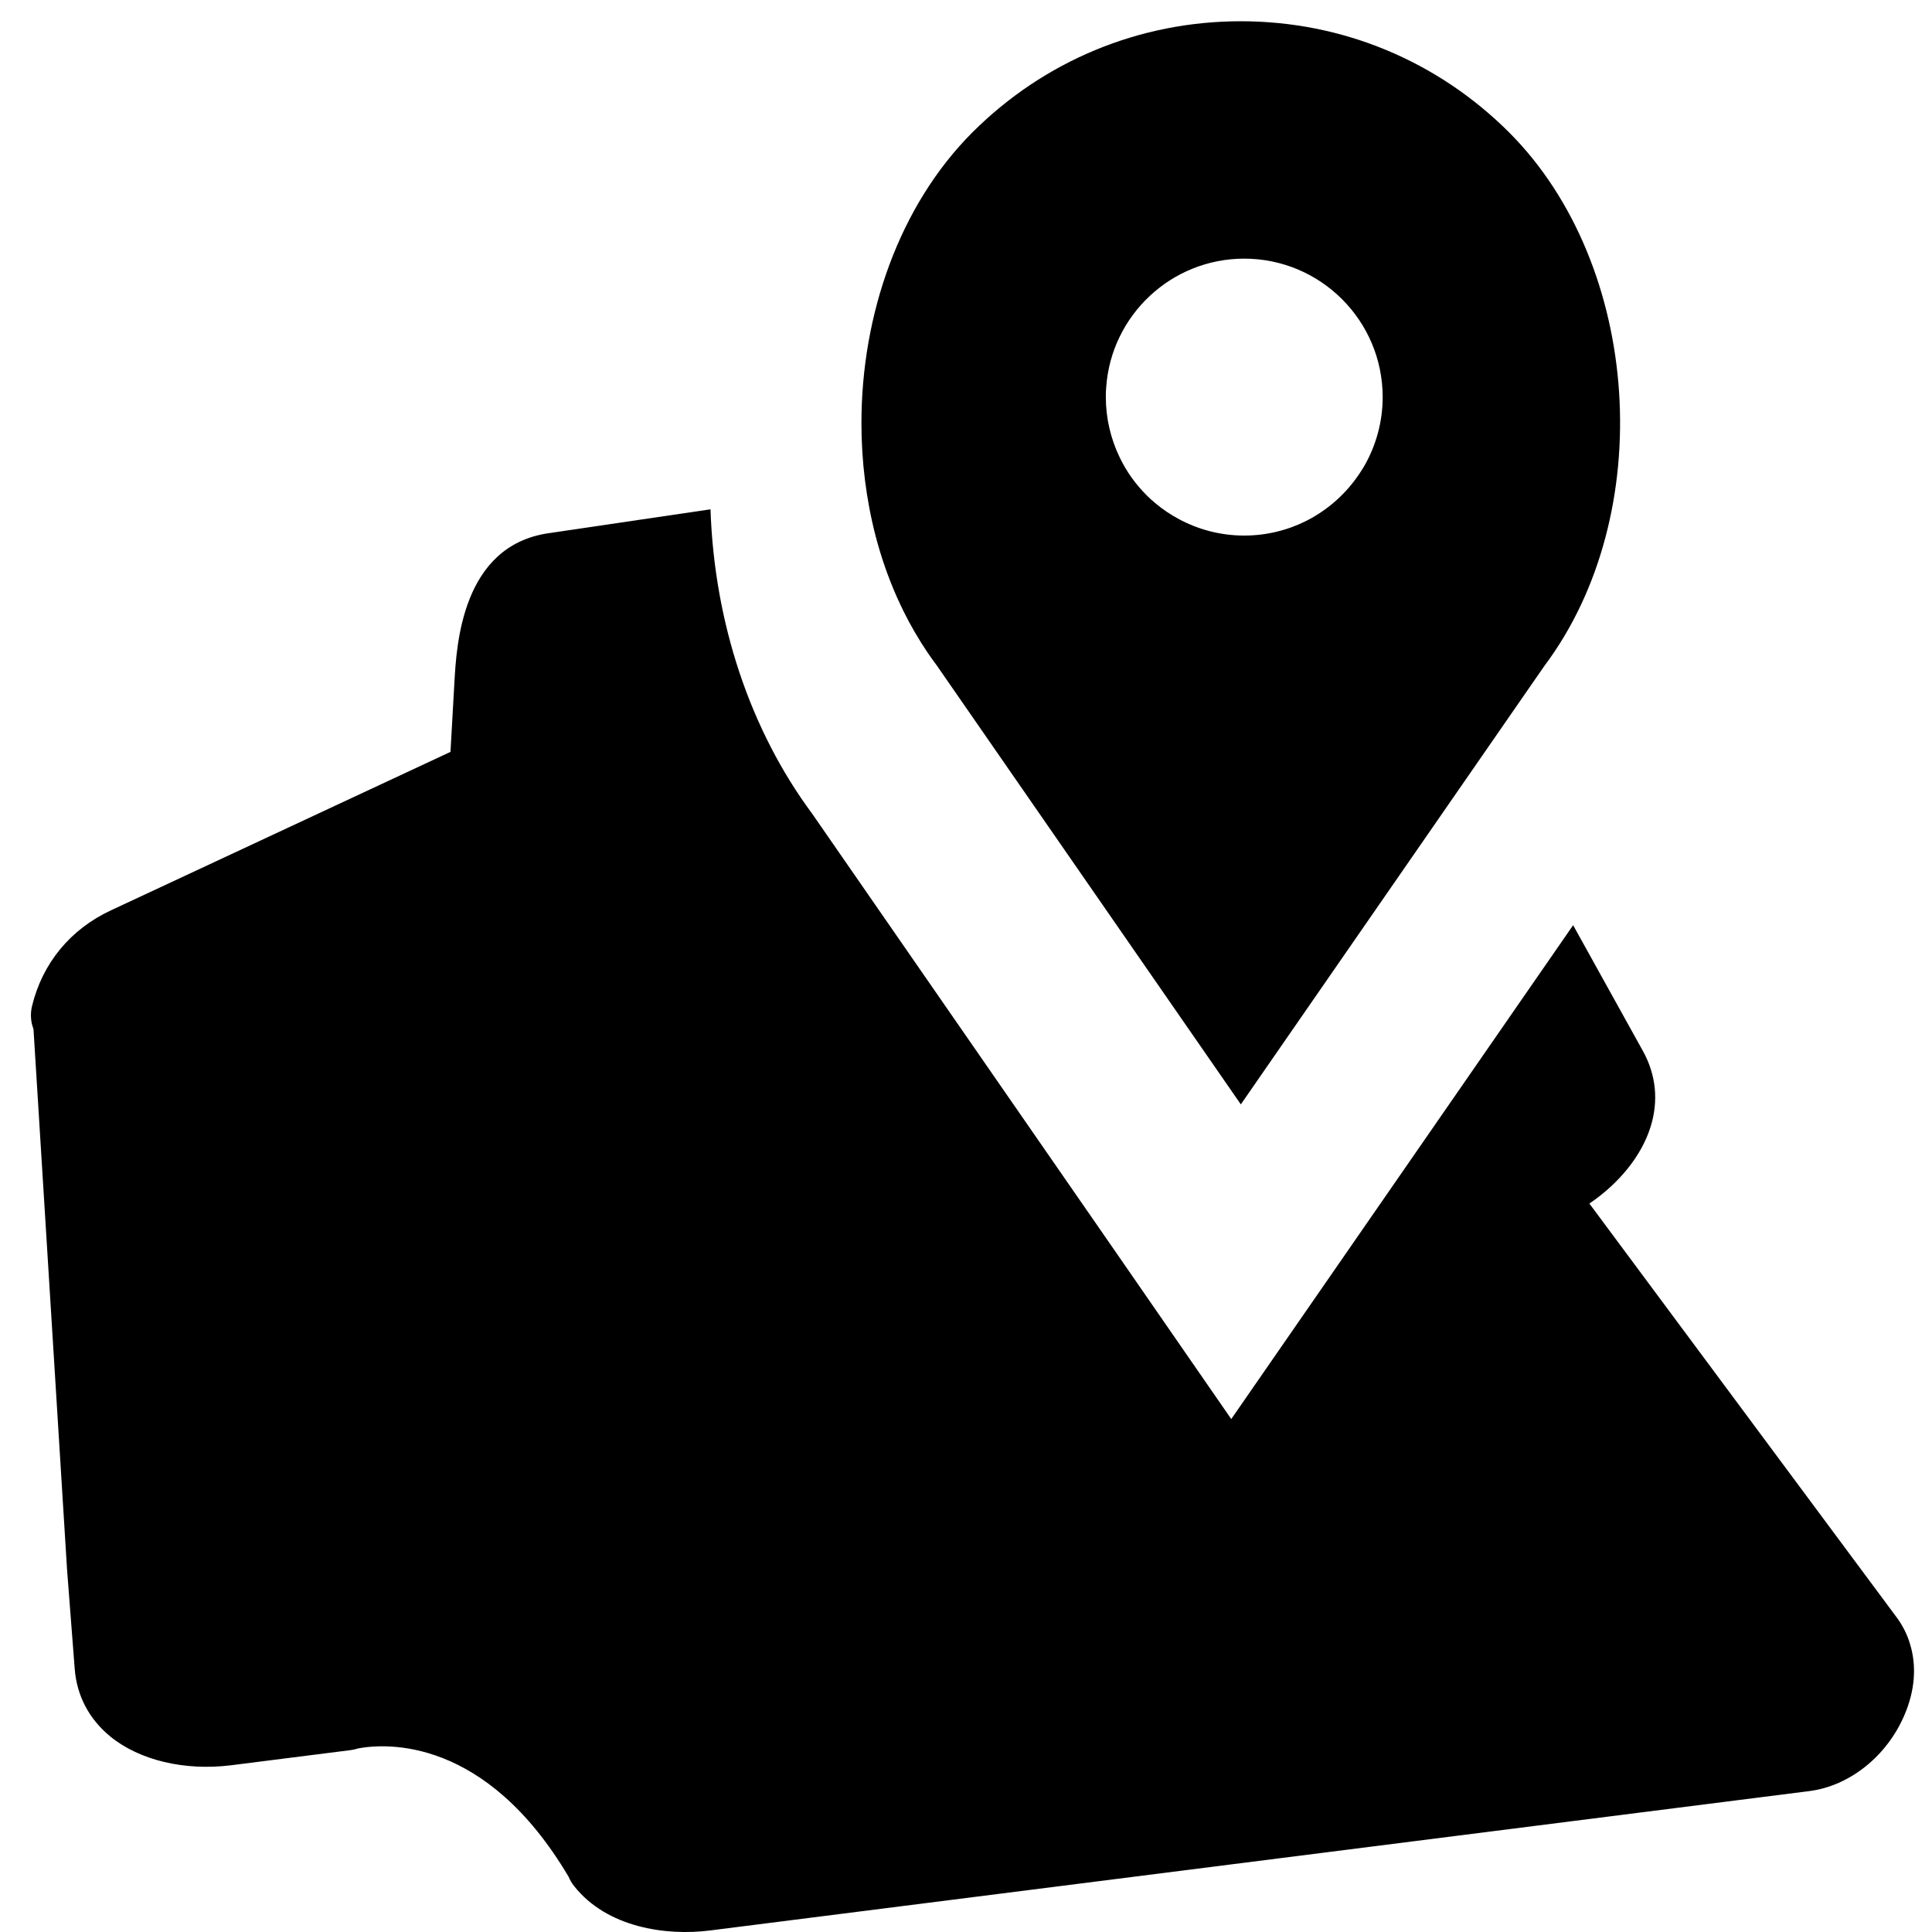
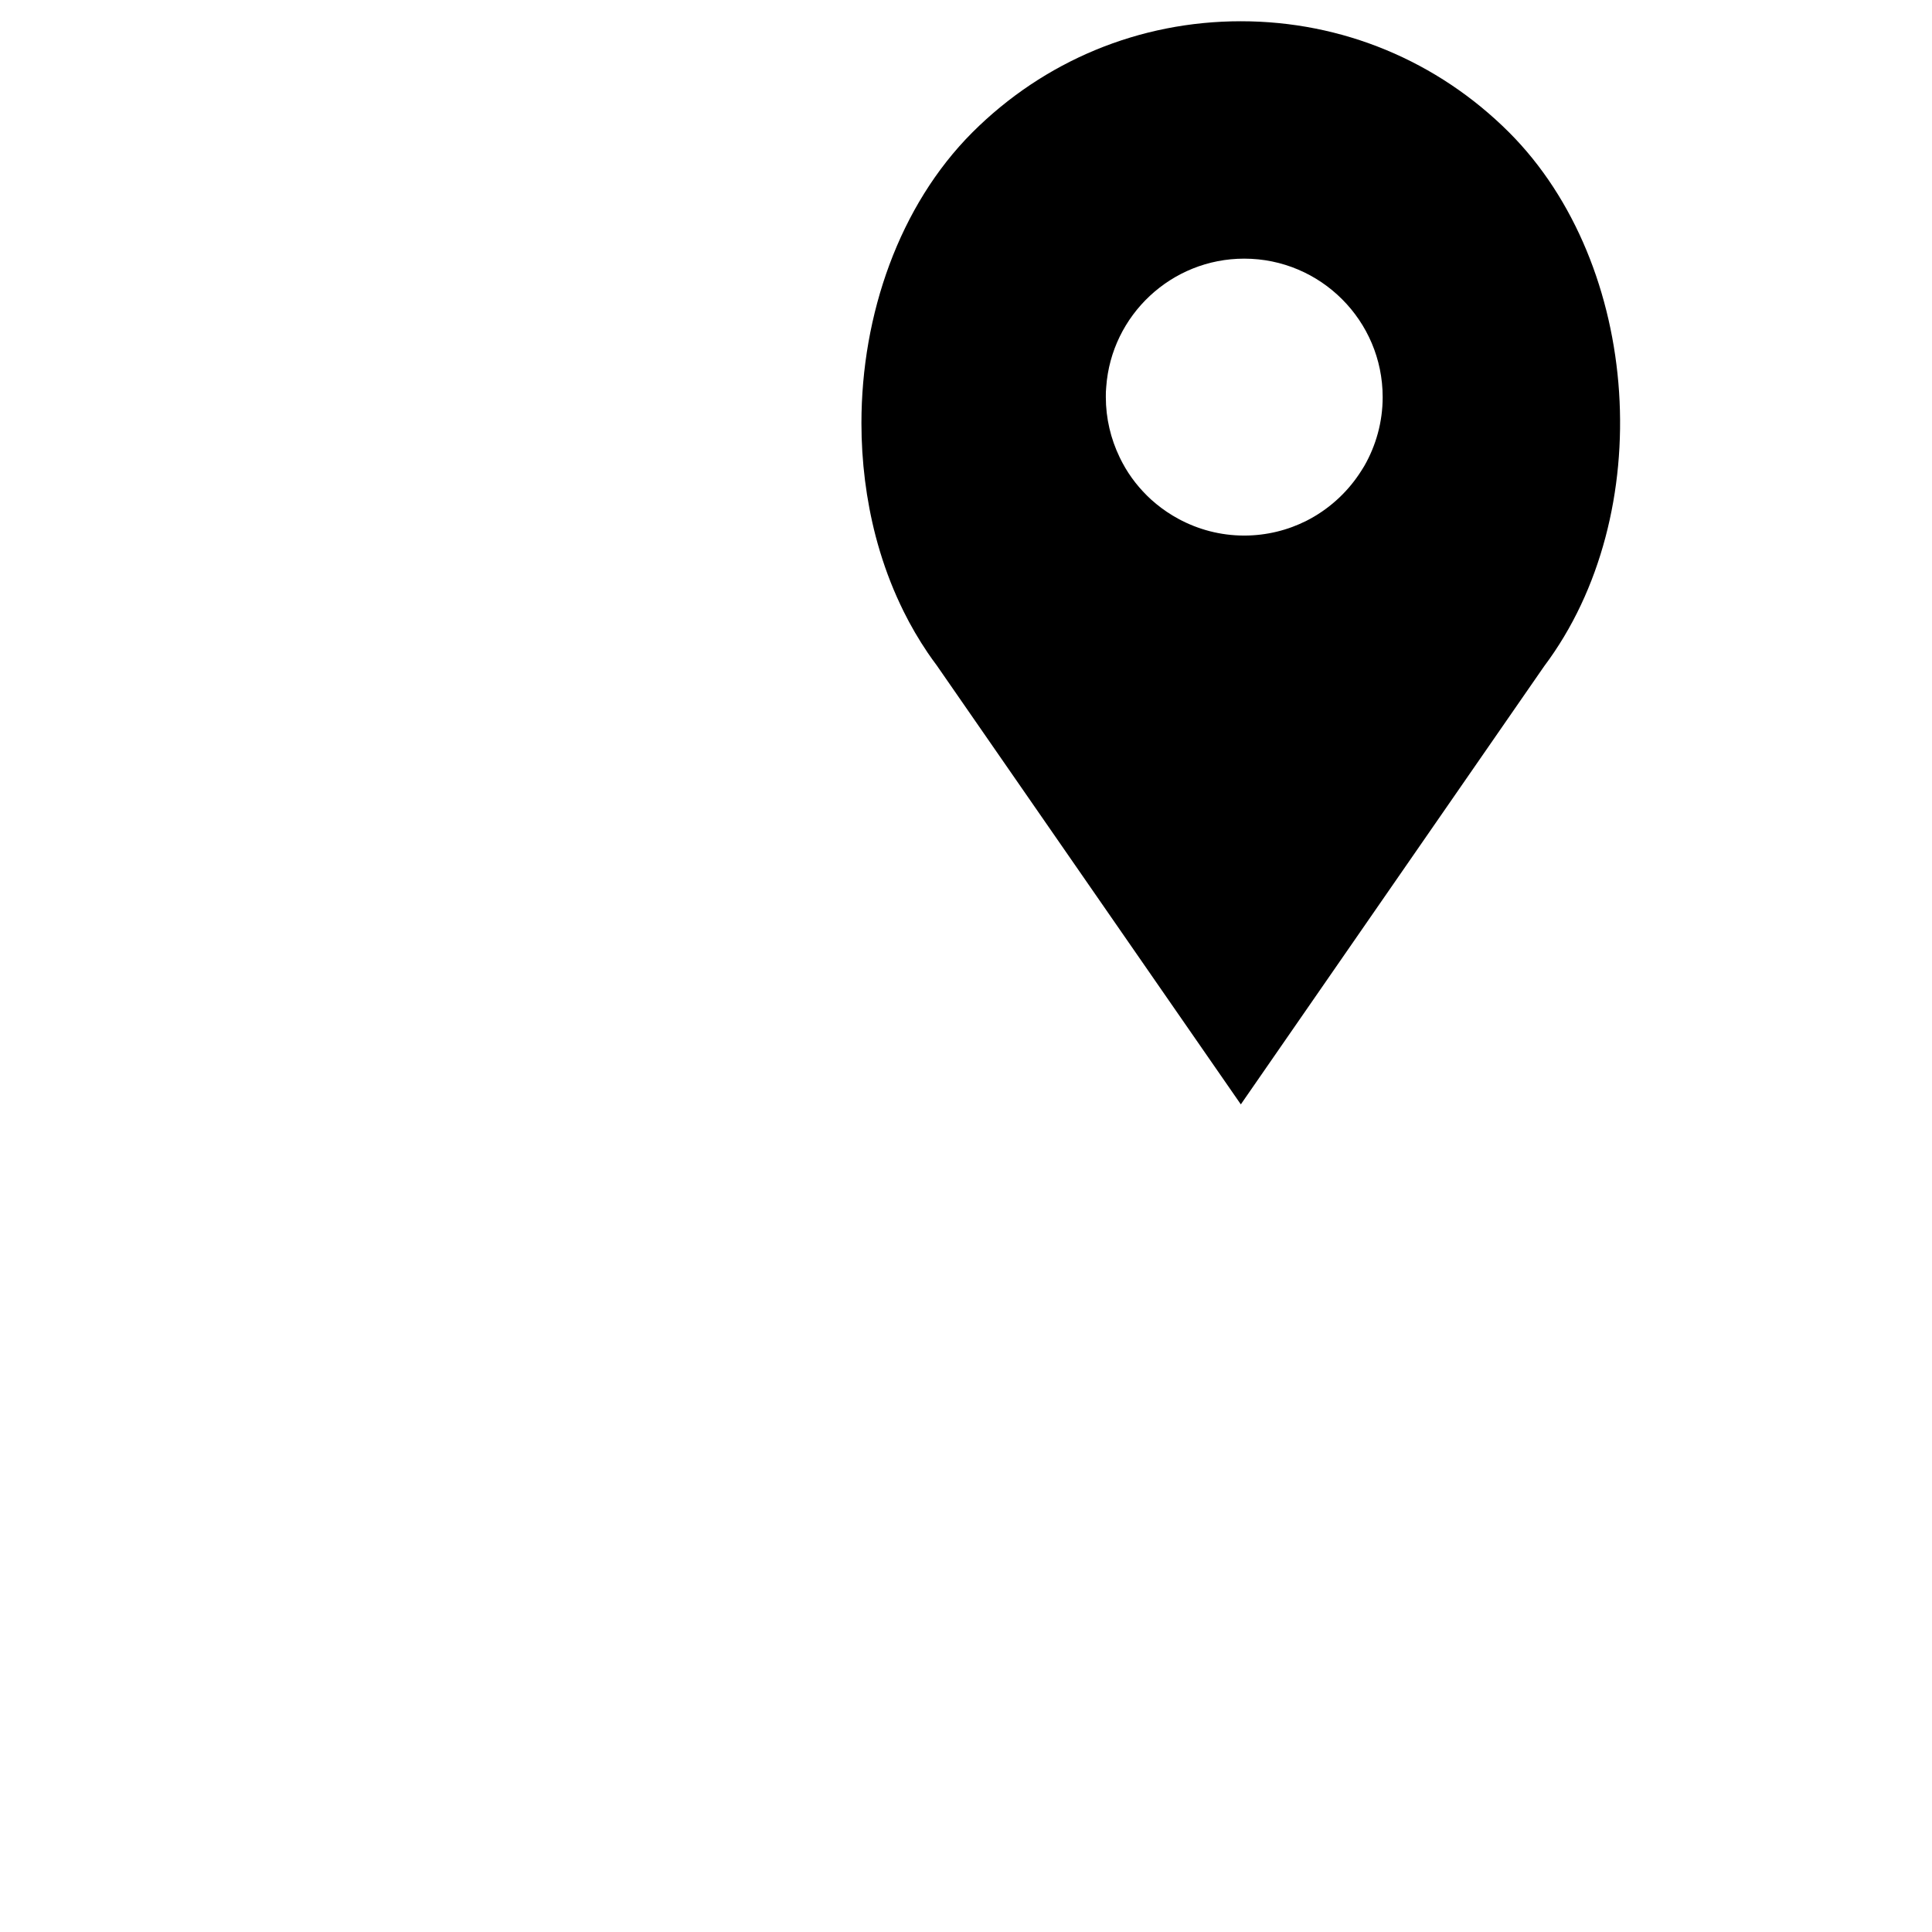
<svg xmlns="http://www.w3.org/2000/svg" version="1.1" id="Layer_1" x="0px" y="0px" width="24px" height="24px" viewBox="0 0 24 24" enable-background="new 0 0 24 24" xml:space="preserve">
  <g>
    <path d="M11.141,7.416c0.027,0.06,0.055,0.12,0.084,0.179c0.088,0.178,0.188,0.349,0.298,0.512   c0.037,0.054,0.075,0.108,0.115,0.161l3.776,5.451l3.294-4.758l0.475-0.686c1.415-1.885,1.21-4.983-0.437-6.631   c-0.891-0.889-2.073-1.38-3.332-1.38c-1.26,0-2.443,0.491-3.334,1.38c-0.91,0.911-1.379,2.265-1.379,3.612   c0,0.476,0.059,0.952,0.177,1.406C10.946,6.921,11.033,7.173,11.141,7.416 M13.742,4.806c0.064-0.89,0.809-1.593,1.714-1.593   c0.949,0,1.72,0.771,1.72,1.72c0,0.311-0.084,0.603-0.228,0.855c-0.02,0.032-0.039,0.064-0.06,0.095   c-0.164,0.247-0.391,0.45-0.656,0.585c-0.233,0.118-0.498,0.185-0.776,0.185c-0.296,0-0.575-0.076-0.818-0.208   C14.54,6.392,14.448,6.33,14.363,6.26C14.342,6.243,14.32,6.224,14.3,6.206c-0.142-0.13-0.264-0.283-0.355-0.454   c-0.014-0.025-0.025-0.049-0.038-0.075c-0.108-0.225-0.17-0.478-0.17-0.745C13.736,4.89,13.738,4.848,13.742,4.806" />
-     <path d="M23.728,20.426c-0.035-0.122-0.095-0.239-0.174-0.344l-3.81-5.131c0.371-0.252,0.647-0.593,0.759-0.95   c0.103-0.324,0.069-0.651-0.094-0.945l-0.867-1.563l-2.798,4.042l-1.449,2.093l-1.447-2.092l-3.759-5.428   C9.317,9.067,8.874,7.735,8.826,6.327L6.811,6.624c-1.072,0.159-1.14,1.387-1.166,1.849L5.596,9.34l-4.219,1.969   c-0.502,0.234-0.85,0.656-0.979,1.188c-0.024,0.099-0.016,0.199,0.018,0.286l0.417,6.715l0.095,1.232   c0.026,0.336,0.179,0.626,0.443,0.842C1.734,21.868,2.294,22,2.869,21.929l1.492-0.189c0.031-0.004,0.061-0.012,0.09-0.021   c0.339-0.063,1.581-0.149,2.613,1.596c0.017,0.041,0.04,0.08,0.069,0.116c0.406,0.513,1.139,0.62,1.688,0.55l13.652-1.731   c0.503-0.063,0.968-0.435,1.185-0.946C23.788,21.002,23.811,20.698,23.728,20.426" />
  </g>
</svg>